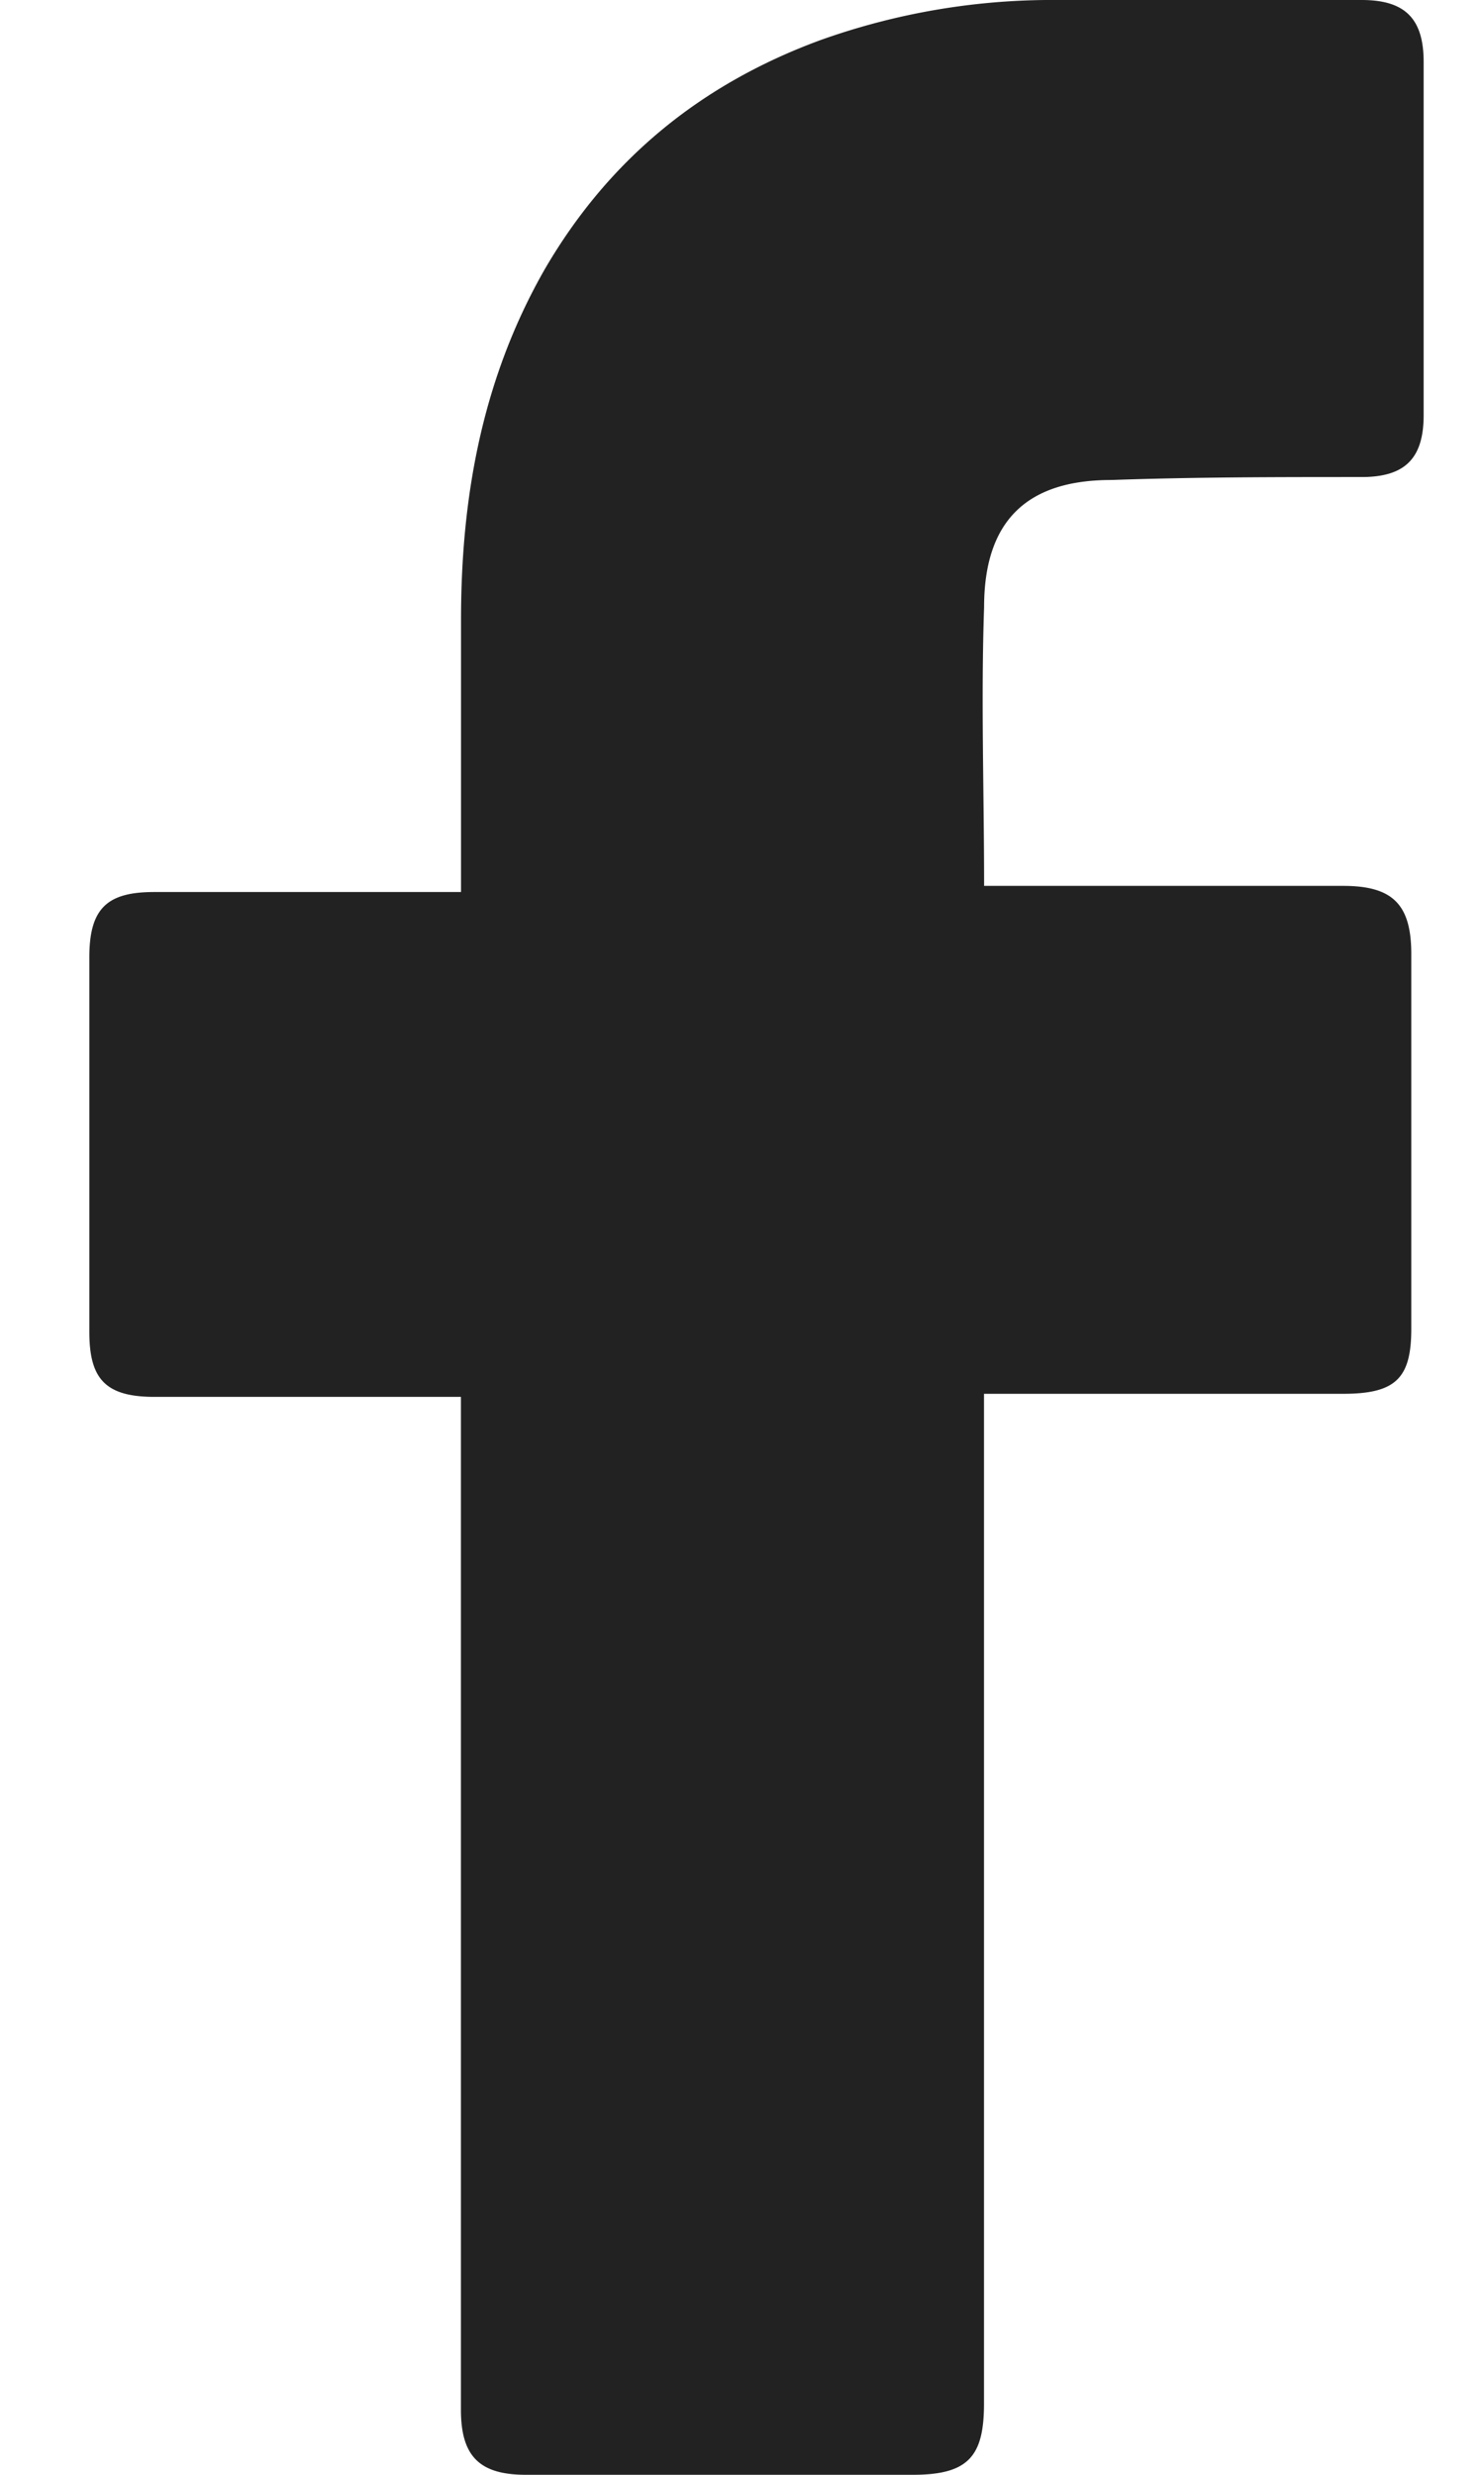
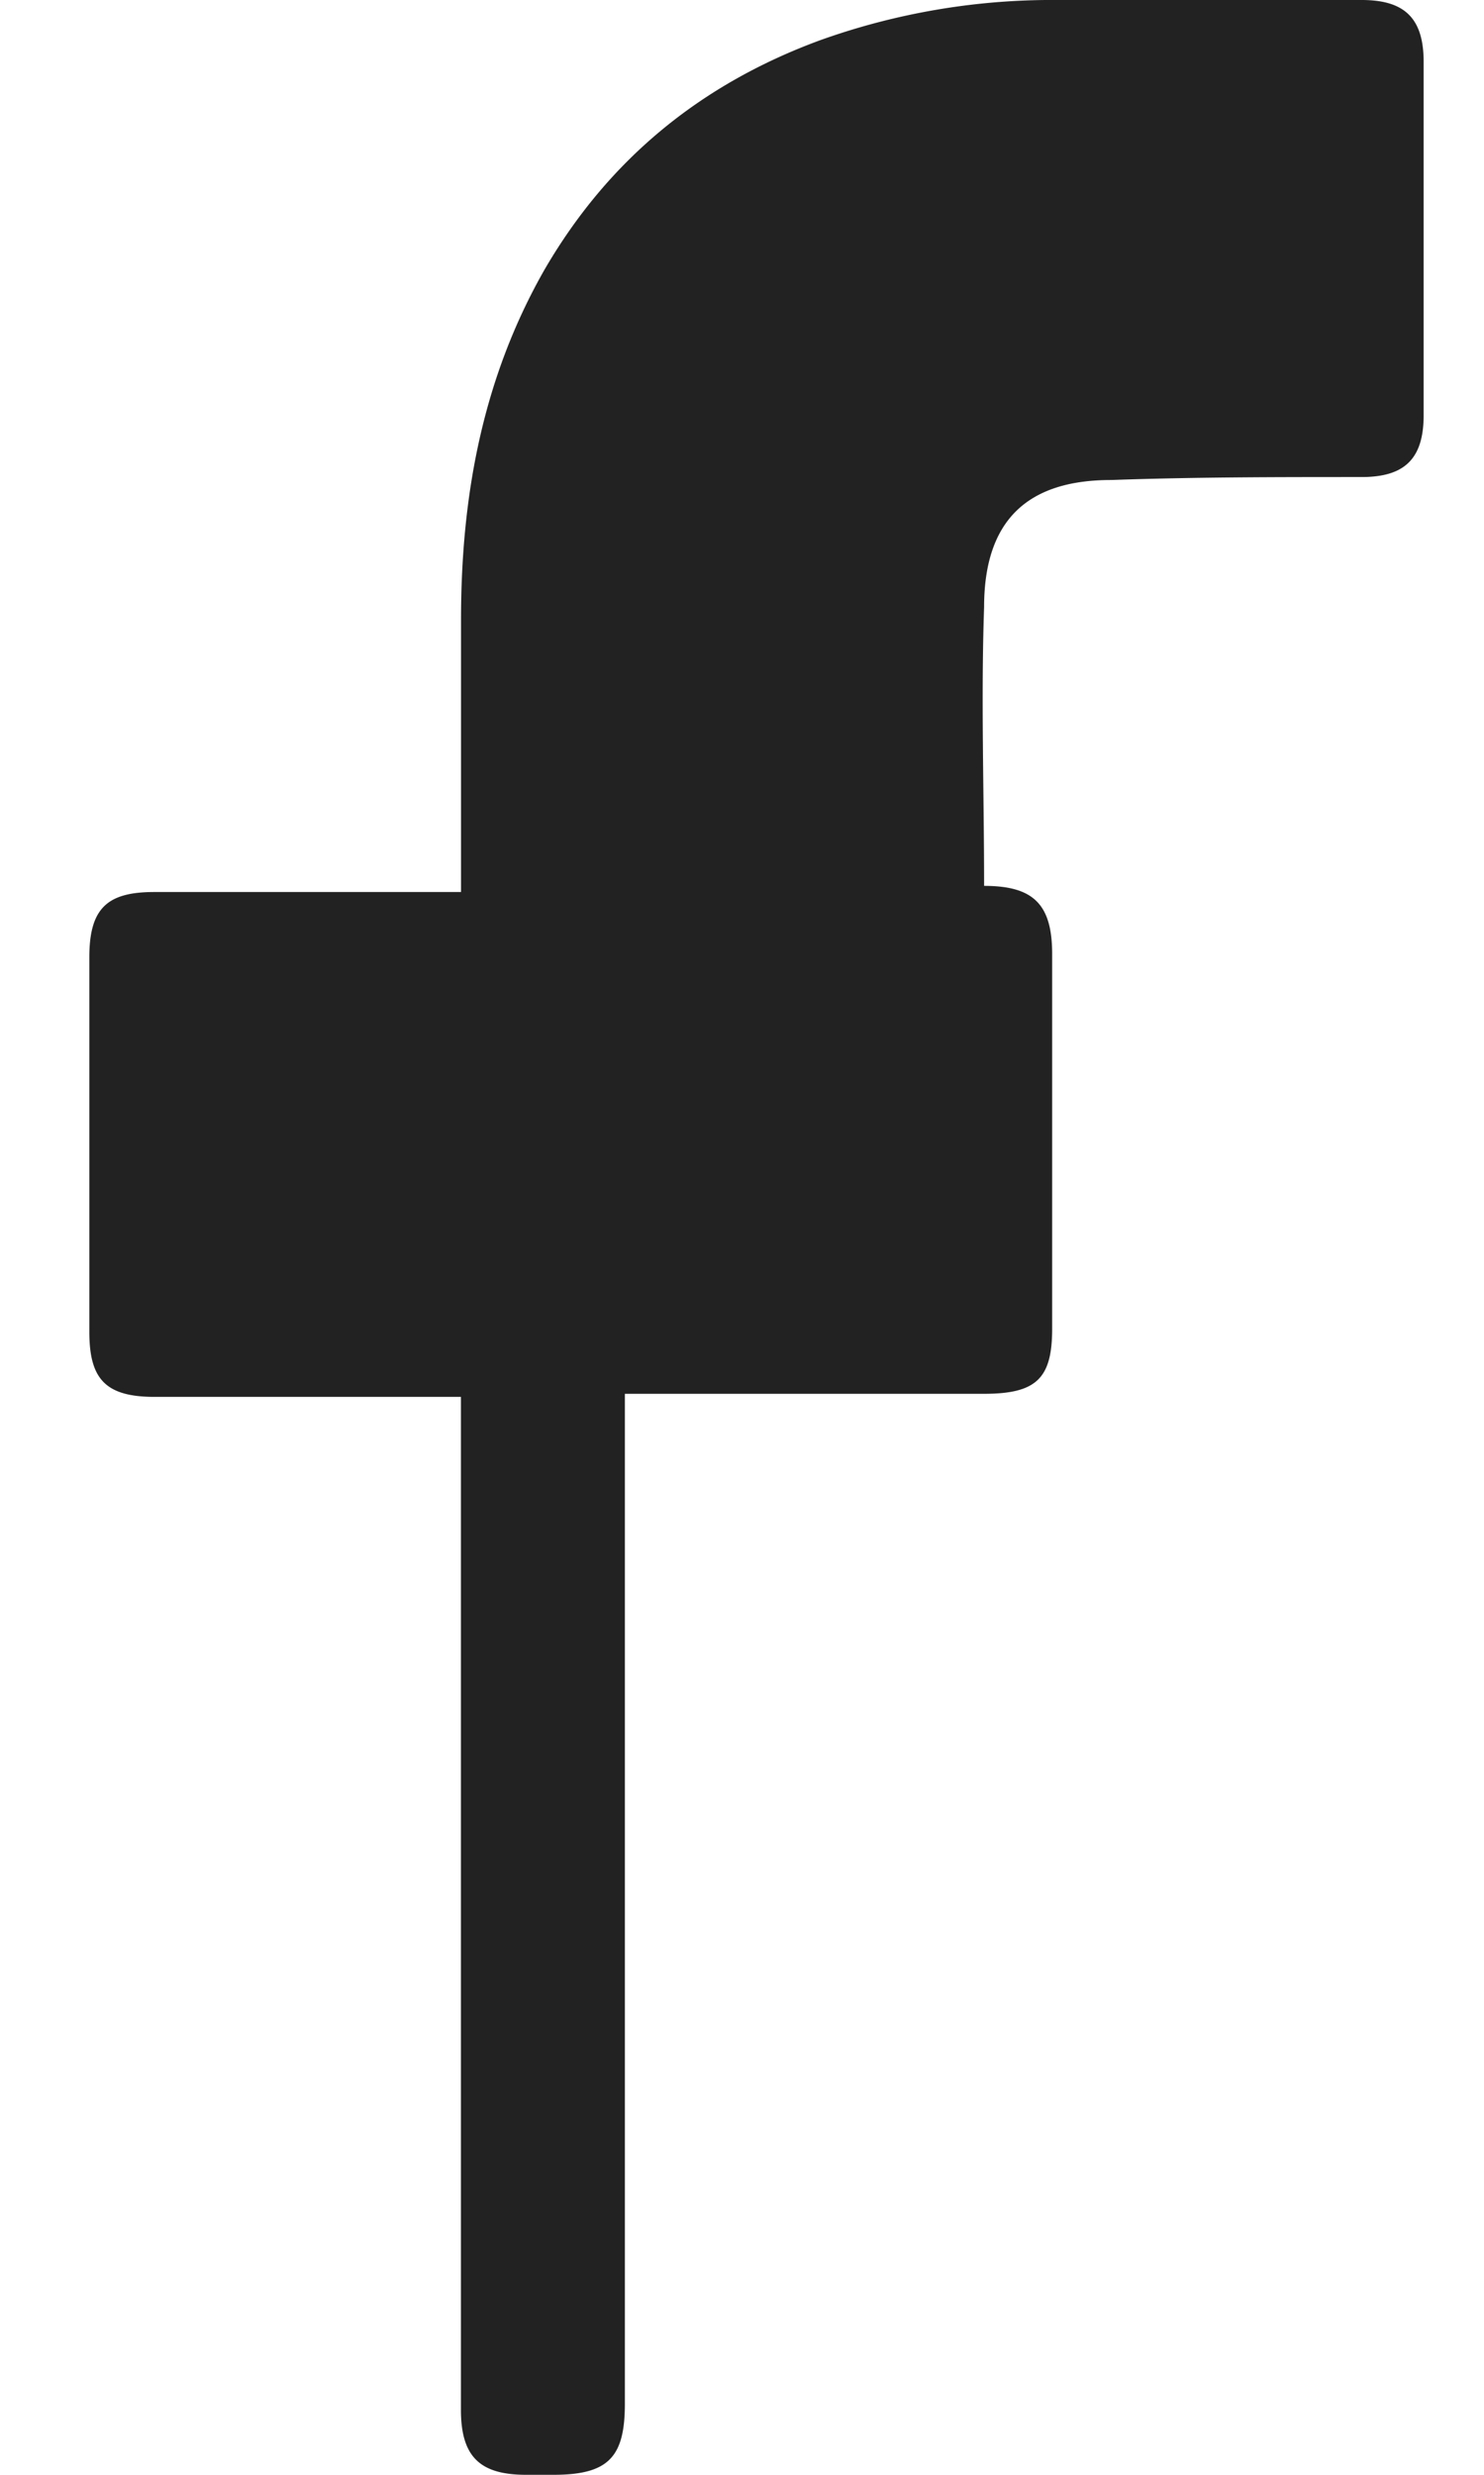
<svg xmlns="http://www.w3.org/2000/svg" width="15" height="25" viewBox="0 0 15 25">
-   <path d="M4.659 14.111H1.56c-.5 0-.657-.187-.657-.657V9.668c0-.5.188-.657.657-.657H4.66V6.258c0-1.252.219-2.44.845-3.536C6.16 1.596 7.099.845 8.288.407A6.961 6.961 0 0 1 10.698 0h3.066c.438 0 .626.188.626.626v3.567c0 .438-.188.626-.626.626-.845 0-1.69 0-2.534.03-.845 0-1.283.408-1.283 1.284-.032.938 0 1.846 0 2.816h3.63c.5 0 .688.187.688.688v3.786c0 .5-.157.657-.689.657h-3.63v10.2c0 .532-.156.72-.719.72H5.316c-.47 0-.657-.188-.657-.657V14.11z" fill="#222" fill-rule="nonzero" />
+   <path d="M4.659 14.111H1.56c-.5 0-.657-.187-.657-.657V9.668c0-.5.188-.657.657-.657H4.66V6.258c0-1.252.219-2.44.845-3.536C6.16 1.596 7.099.845 8.288.407A6.961 6.961 0 0 1 10.698 0h3.066c.438 0 .626.188.626.626v3.567c0 .438-.188.626-.626.626-.845 0-1.69 0-2.534.03-.845 0-1.283.408-1.283 1.284-.032.938 0 1.846 0 2.816c.5 0 .688.187.688.688v3.786c0 .5-.157.657-.689.657h-3.63v10.2c0 .532-.156.72-.719.72H5.316c-.47 0-.657-.188-.657-.657V14.11z" fill="#222" fill-rule="nonzero" />
</svg>